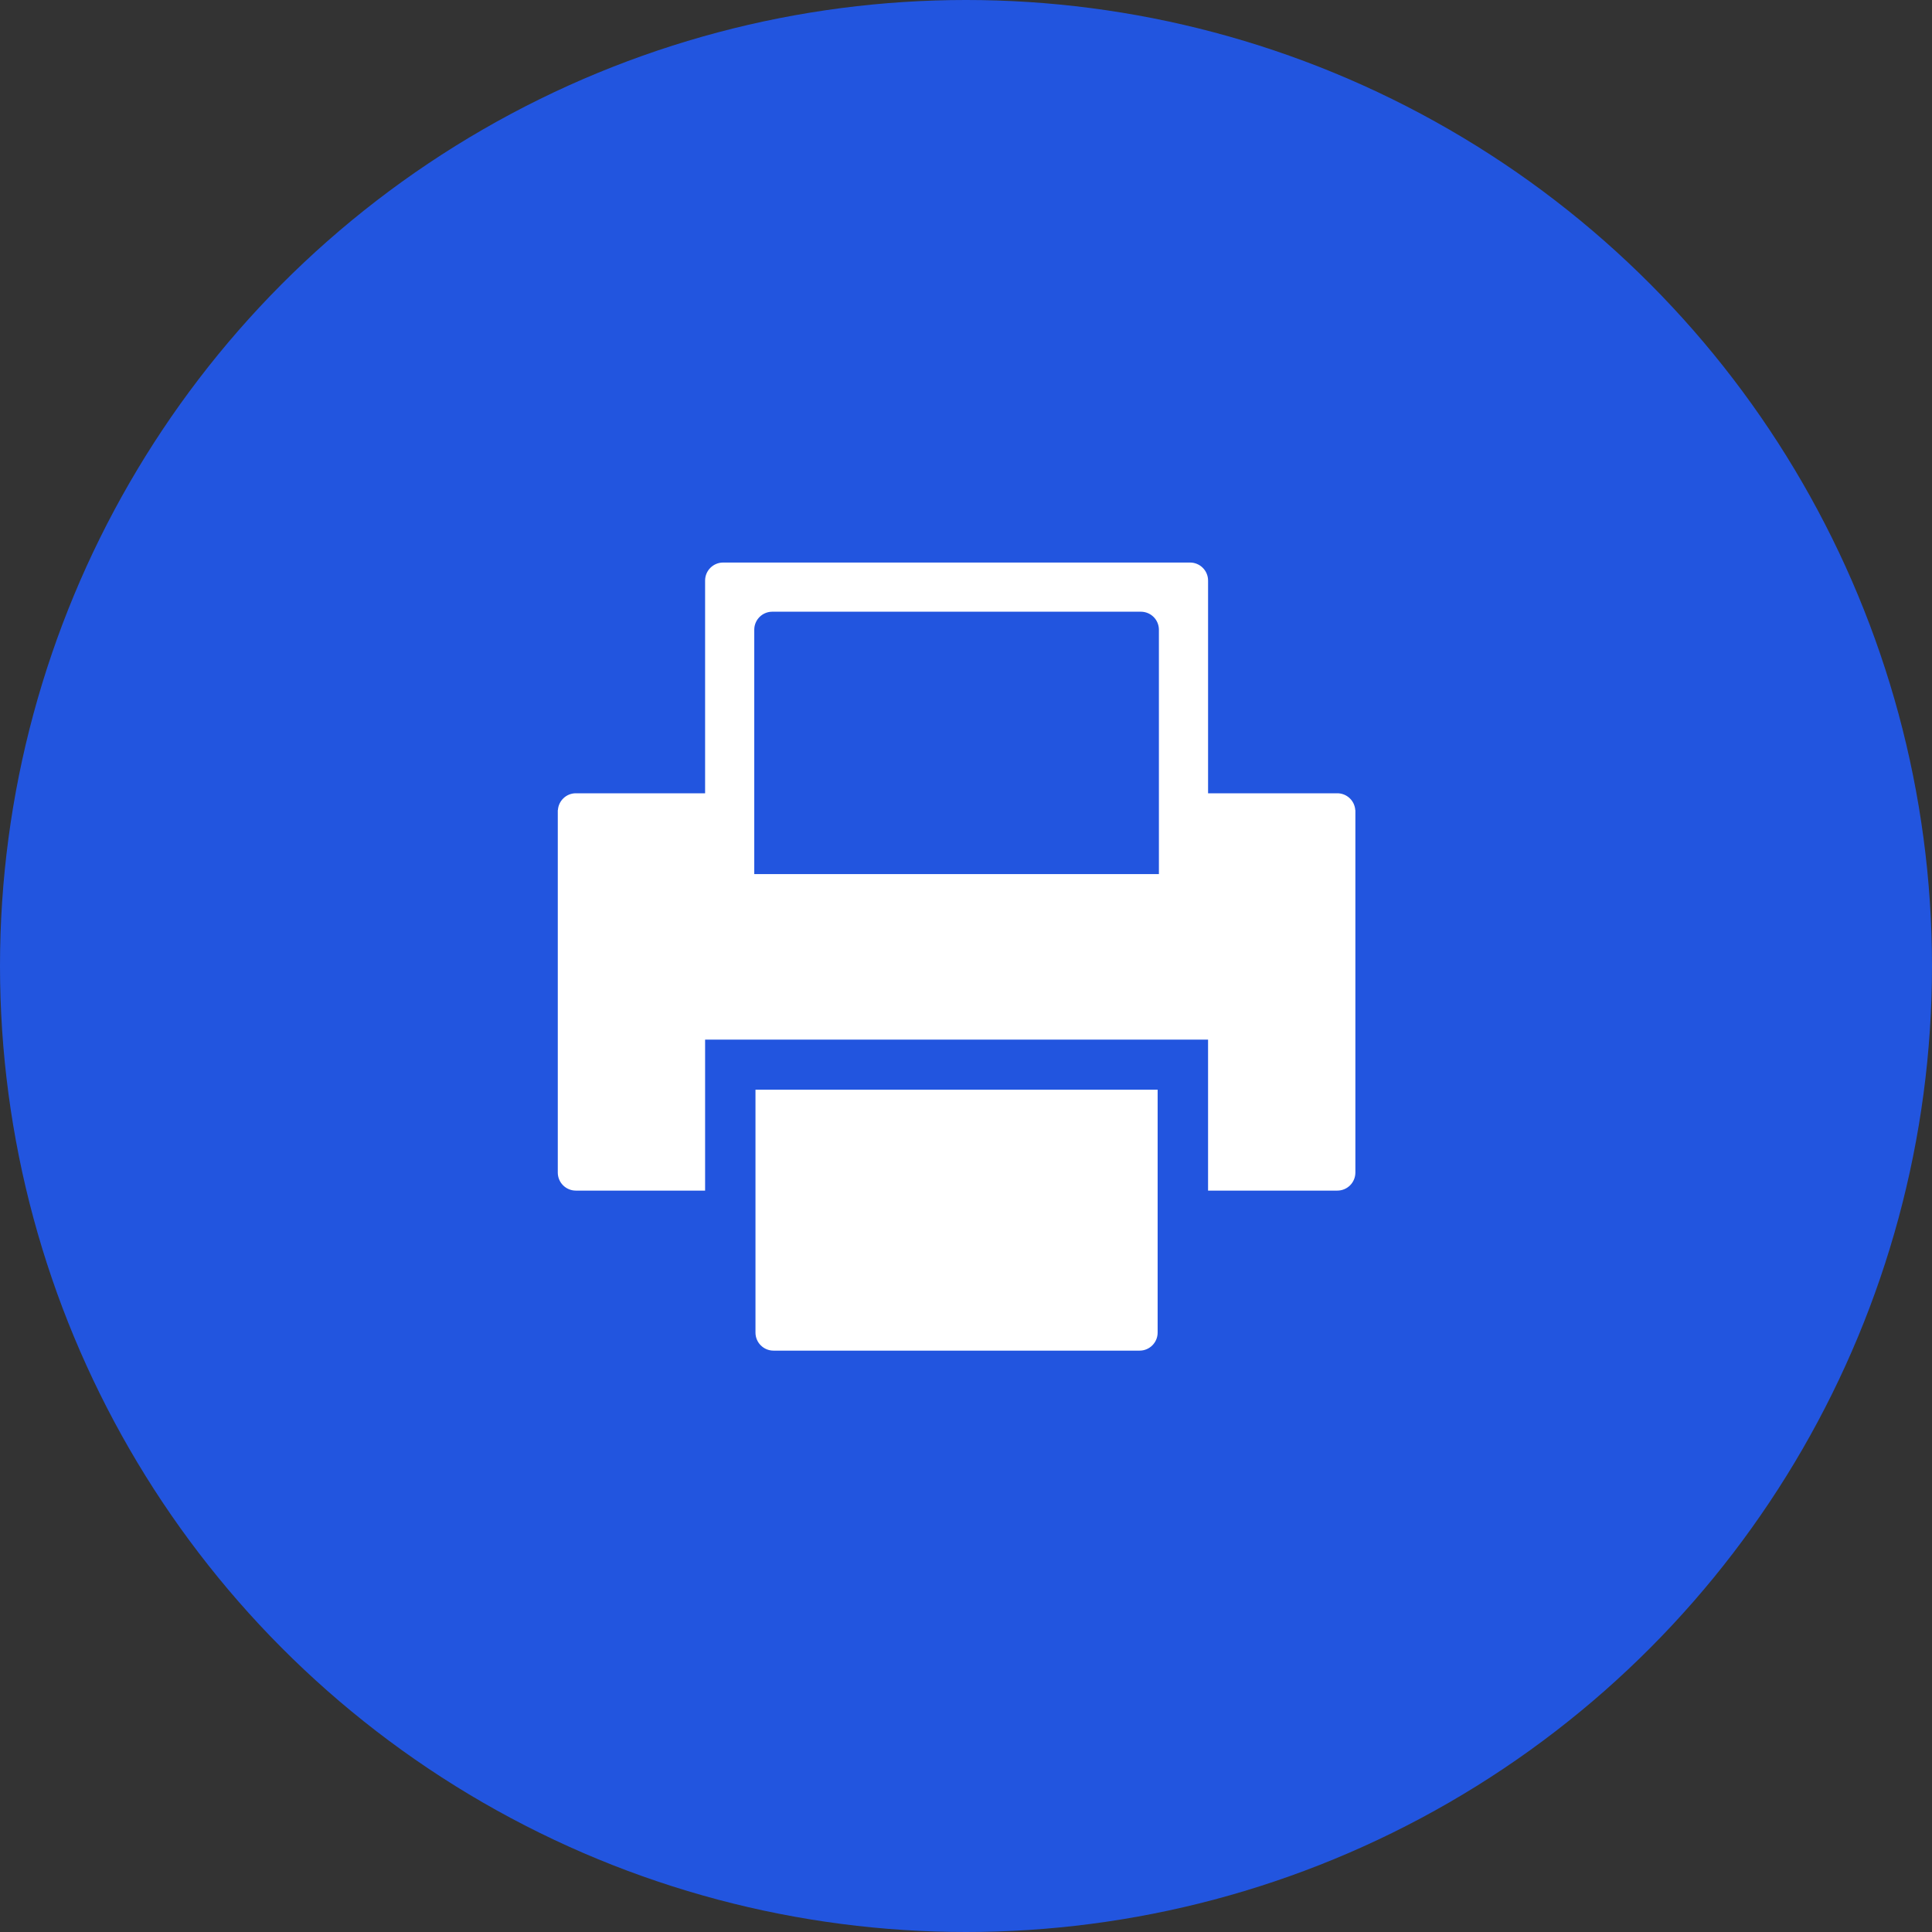
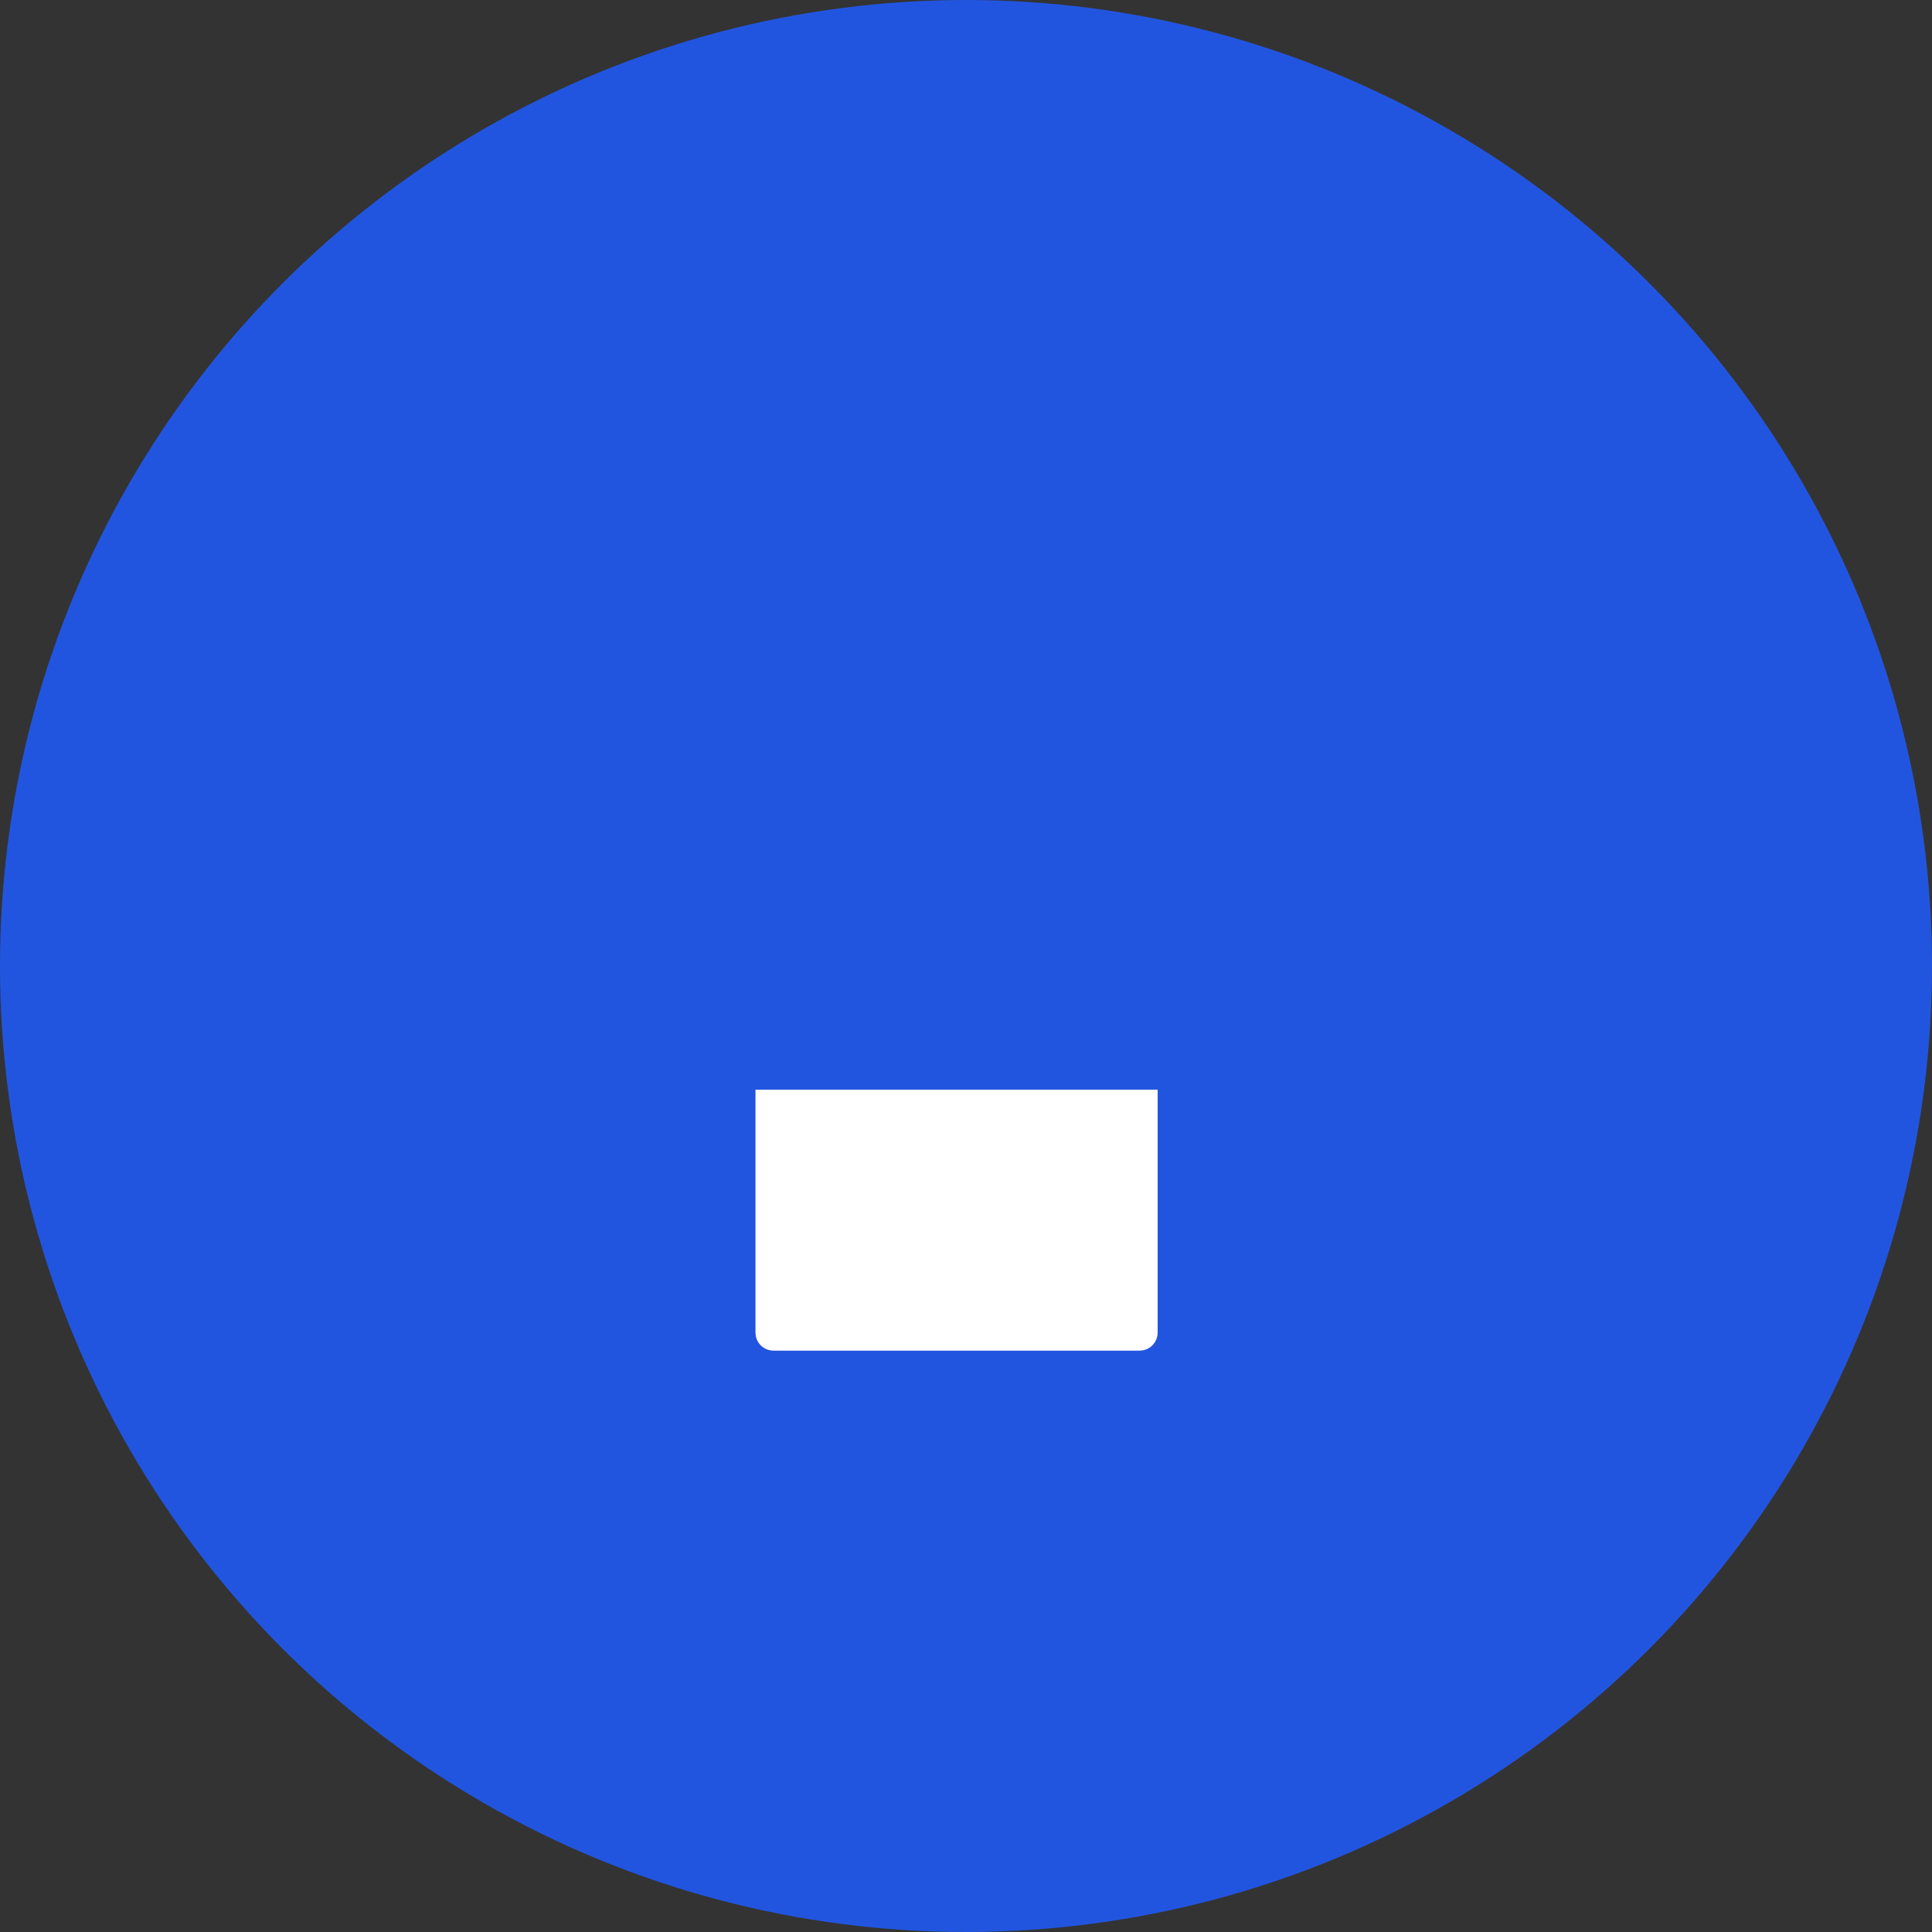
<svg xmlns="http://www.w3.org/2000/svg" width="200" height="200" viewBox="0 0 200 200" fill="none">
  <rect x="0" y="0" width="200" height="200" fill="#333333" stroke="none" />
  <circle cx="100" cy="100" r="100" fill="#2255DF" />
-   <path d="M140.296 83.862C140.266 83.391 140.058 82.948 139.713 82.625C139.369 82.301 138.914 82.12 138.441 82.12H125.059V60.102C125.059 59.069 124.223 58.234 123.191 58.234H74.86C73.828 58.234 72.992 59.069 72.992 60.102V82.12H59.61C58.621 82.12 57.82 82.89 57.754 83.862H57.742V121.384C57.742 121.879 57.939 122.354 58.289 122.704C58.64 123.054 59.114 123.251 59.61 123.251H72.992V107.623H125.058V123.251H138.44C138.935 123.251 139.41 123.054 139.76 122.704C140.11 122.354 140.307 121.879 140.308 121.384V83.862H140.296ZM119.97 90.485H78.081V65.191C78.081 64.158 78.917 63.324 79.949 63.324H118.101C119.133 63.324 119.969 64.158 119.969 65.191L119.97 90.485Z" fill="white" />
  <path d="M78.207 137.949C78.207 138.982 79.043 139.817 80.075 139.817H117.971C119.002 139.817 119.838 138.982 119.838 137.949V112.805H78.207V137.949Z" fill="white" />
</svg>